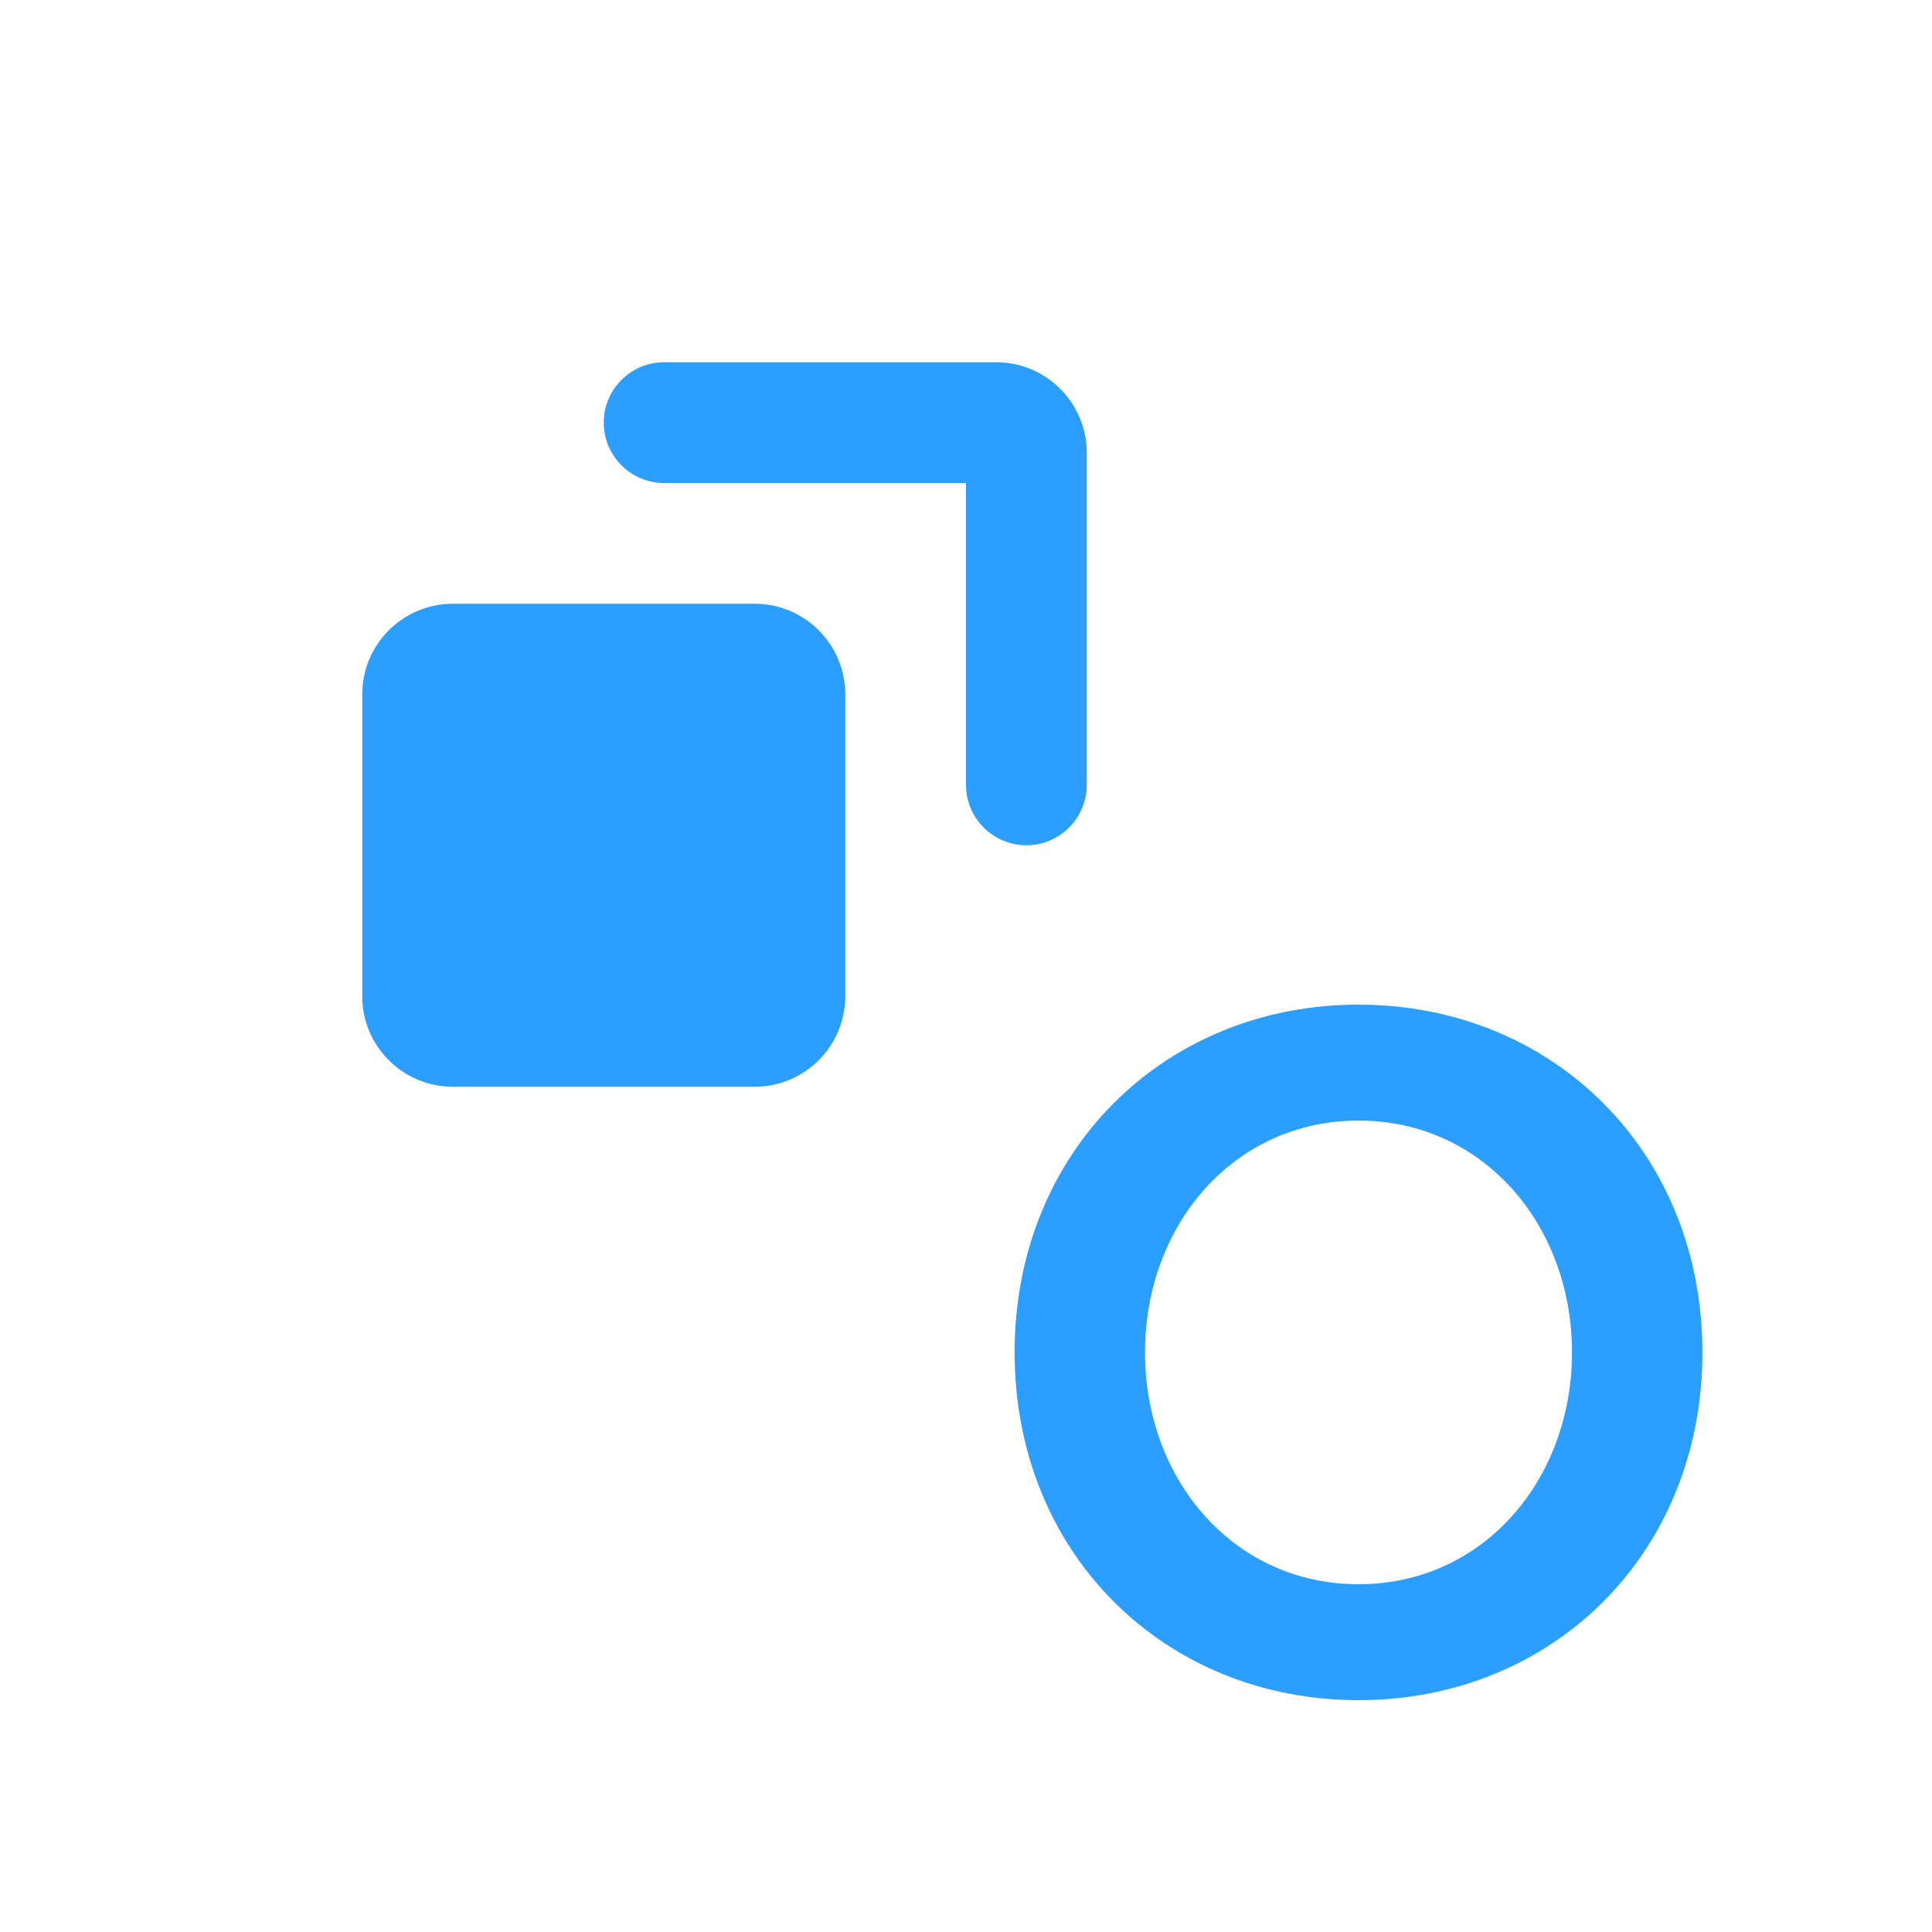
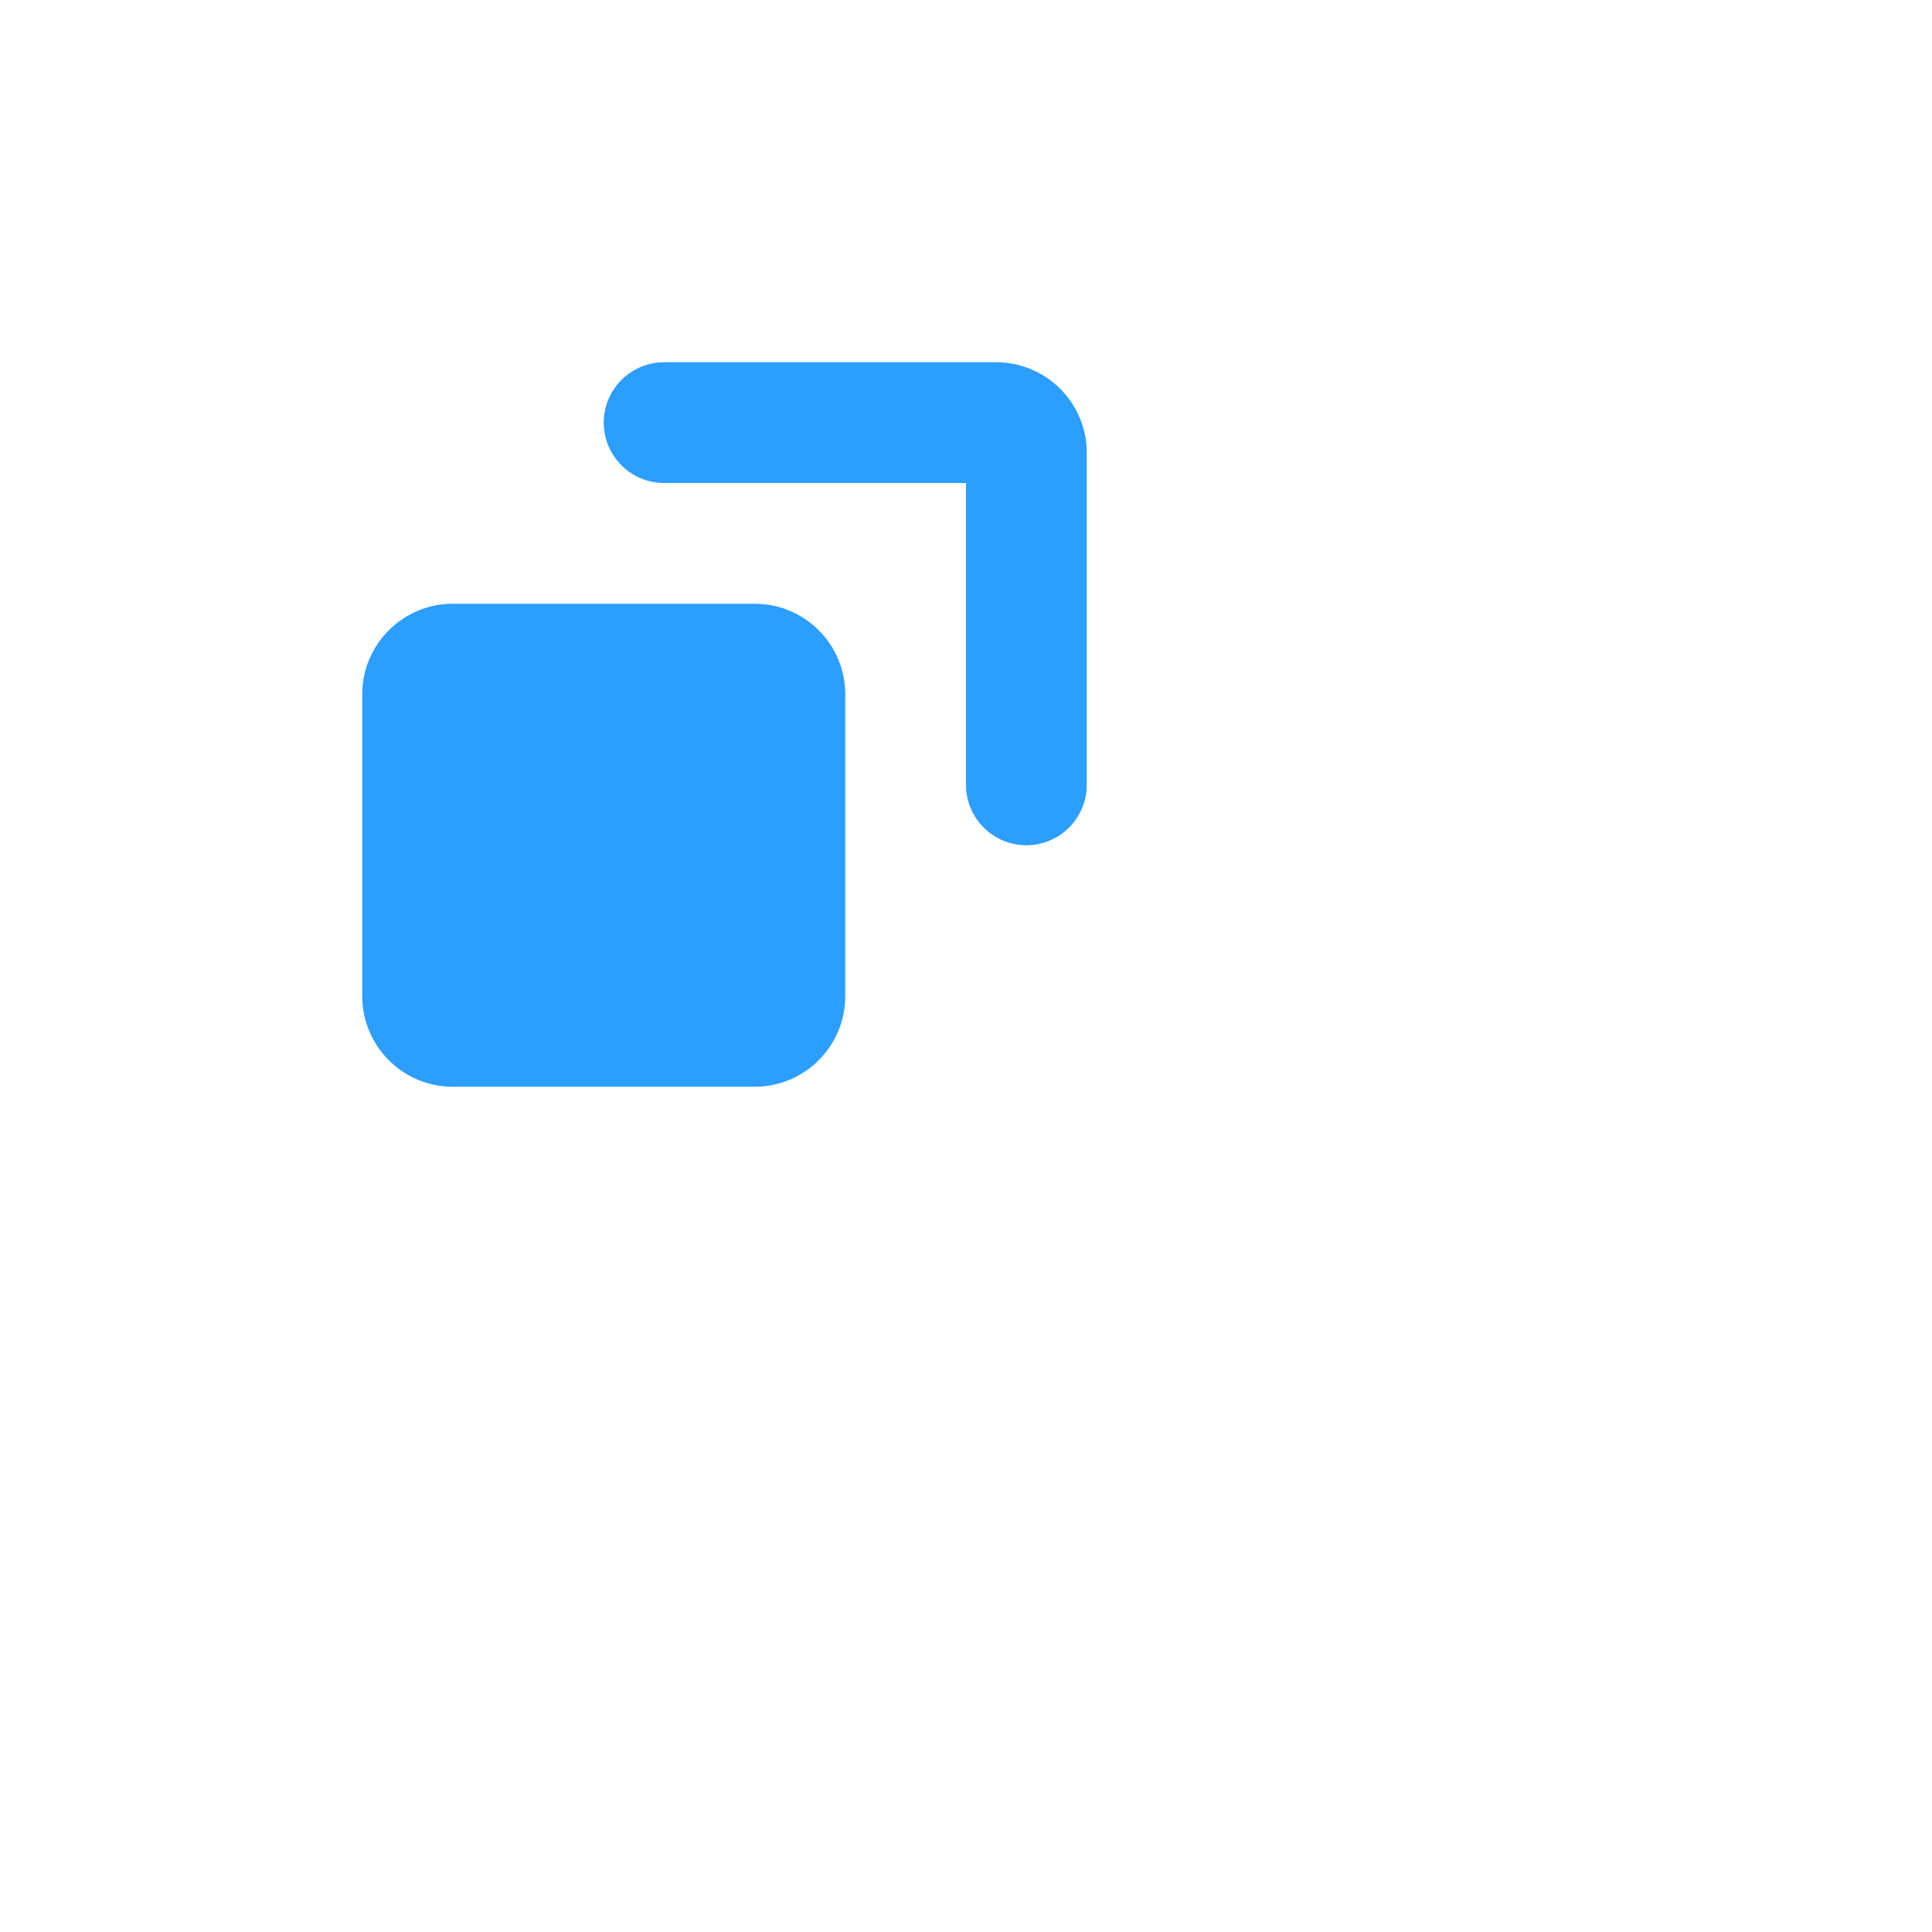
<svg xmlns="http://www.w3.org/2000/svg" width="32" height="32" viewBox="0 0 32 32" fill="none">
  <path fill-rule="evenodd" clip-rule="evenodd" d="M16 8H11C10.448 8 10 7.552 10 7C10 6.448 10.448 6 11 6H16.5C17.328 6 18 6.672 18 7.5V13C18 13.552 17.552 14 17 14C16.448 14 16 13.552 16 13V8Z" fill="#2B9EFF" />
  <path d="M6 16.5V11.5C6 10.672 6.672 10 7.5 10H12.5C13.328 10 14 10.672 14 11.5V16.5C14 17.328 13.328 18 12.5 18H7.5C6.672 18 6 17.328 6 16.5Z" fill="#2B9EFF" />
-   <path d="M18.965 22.4C18.965 24.512 20.437 26.24 22.501 26.24C24.565 26.24 26.037 24.512 26.037 22.4C26.037 20.288 24.565 18.56 22.501 18.56C20.437 18.56 18.965 20.288 18.965 22.4ZM28.197 22.4C28.197 25.728 25.717 28.16 22.501 28.16C19.285 28.16 16.805 25.728 16.805 22.4C16.805 19.072 19.285 16.64 22.501 16.64C25.717 16.64 28.197 19.072 28.197 22.4Z" fill="#2B9EFF" />
</svg>